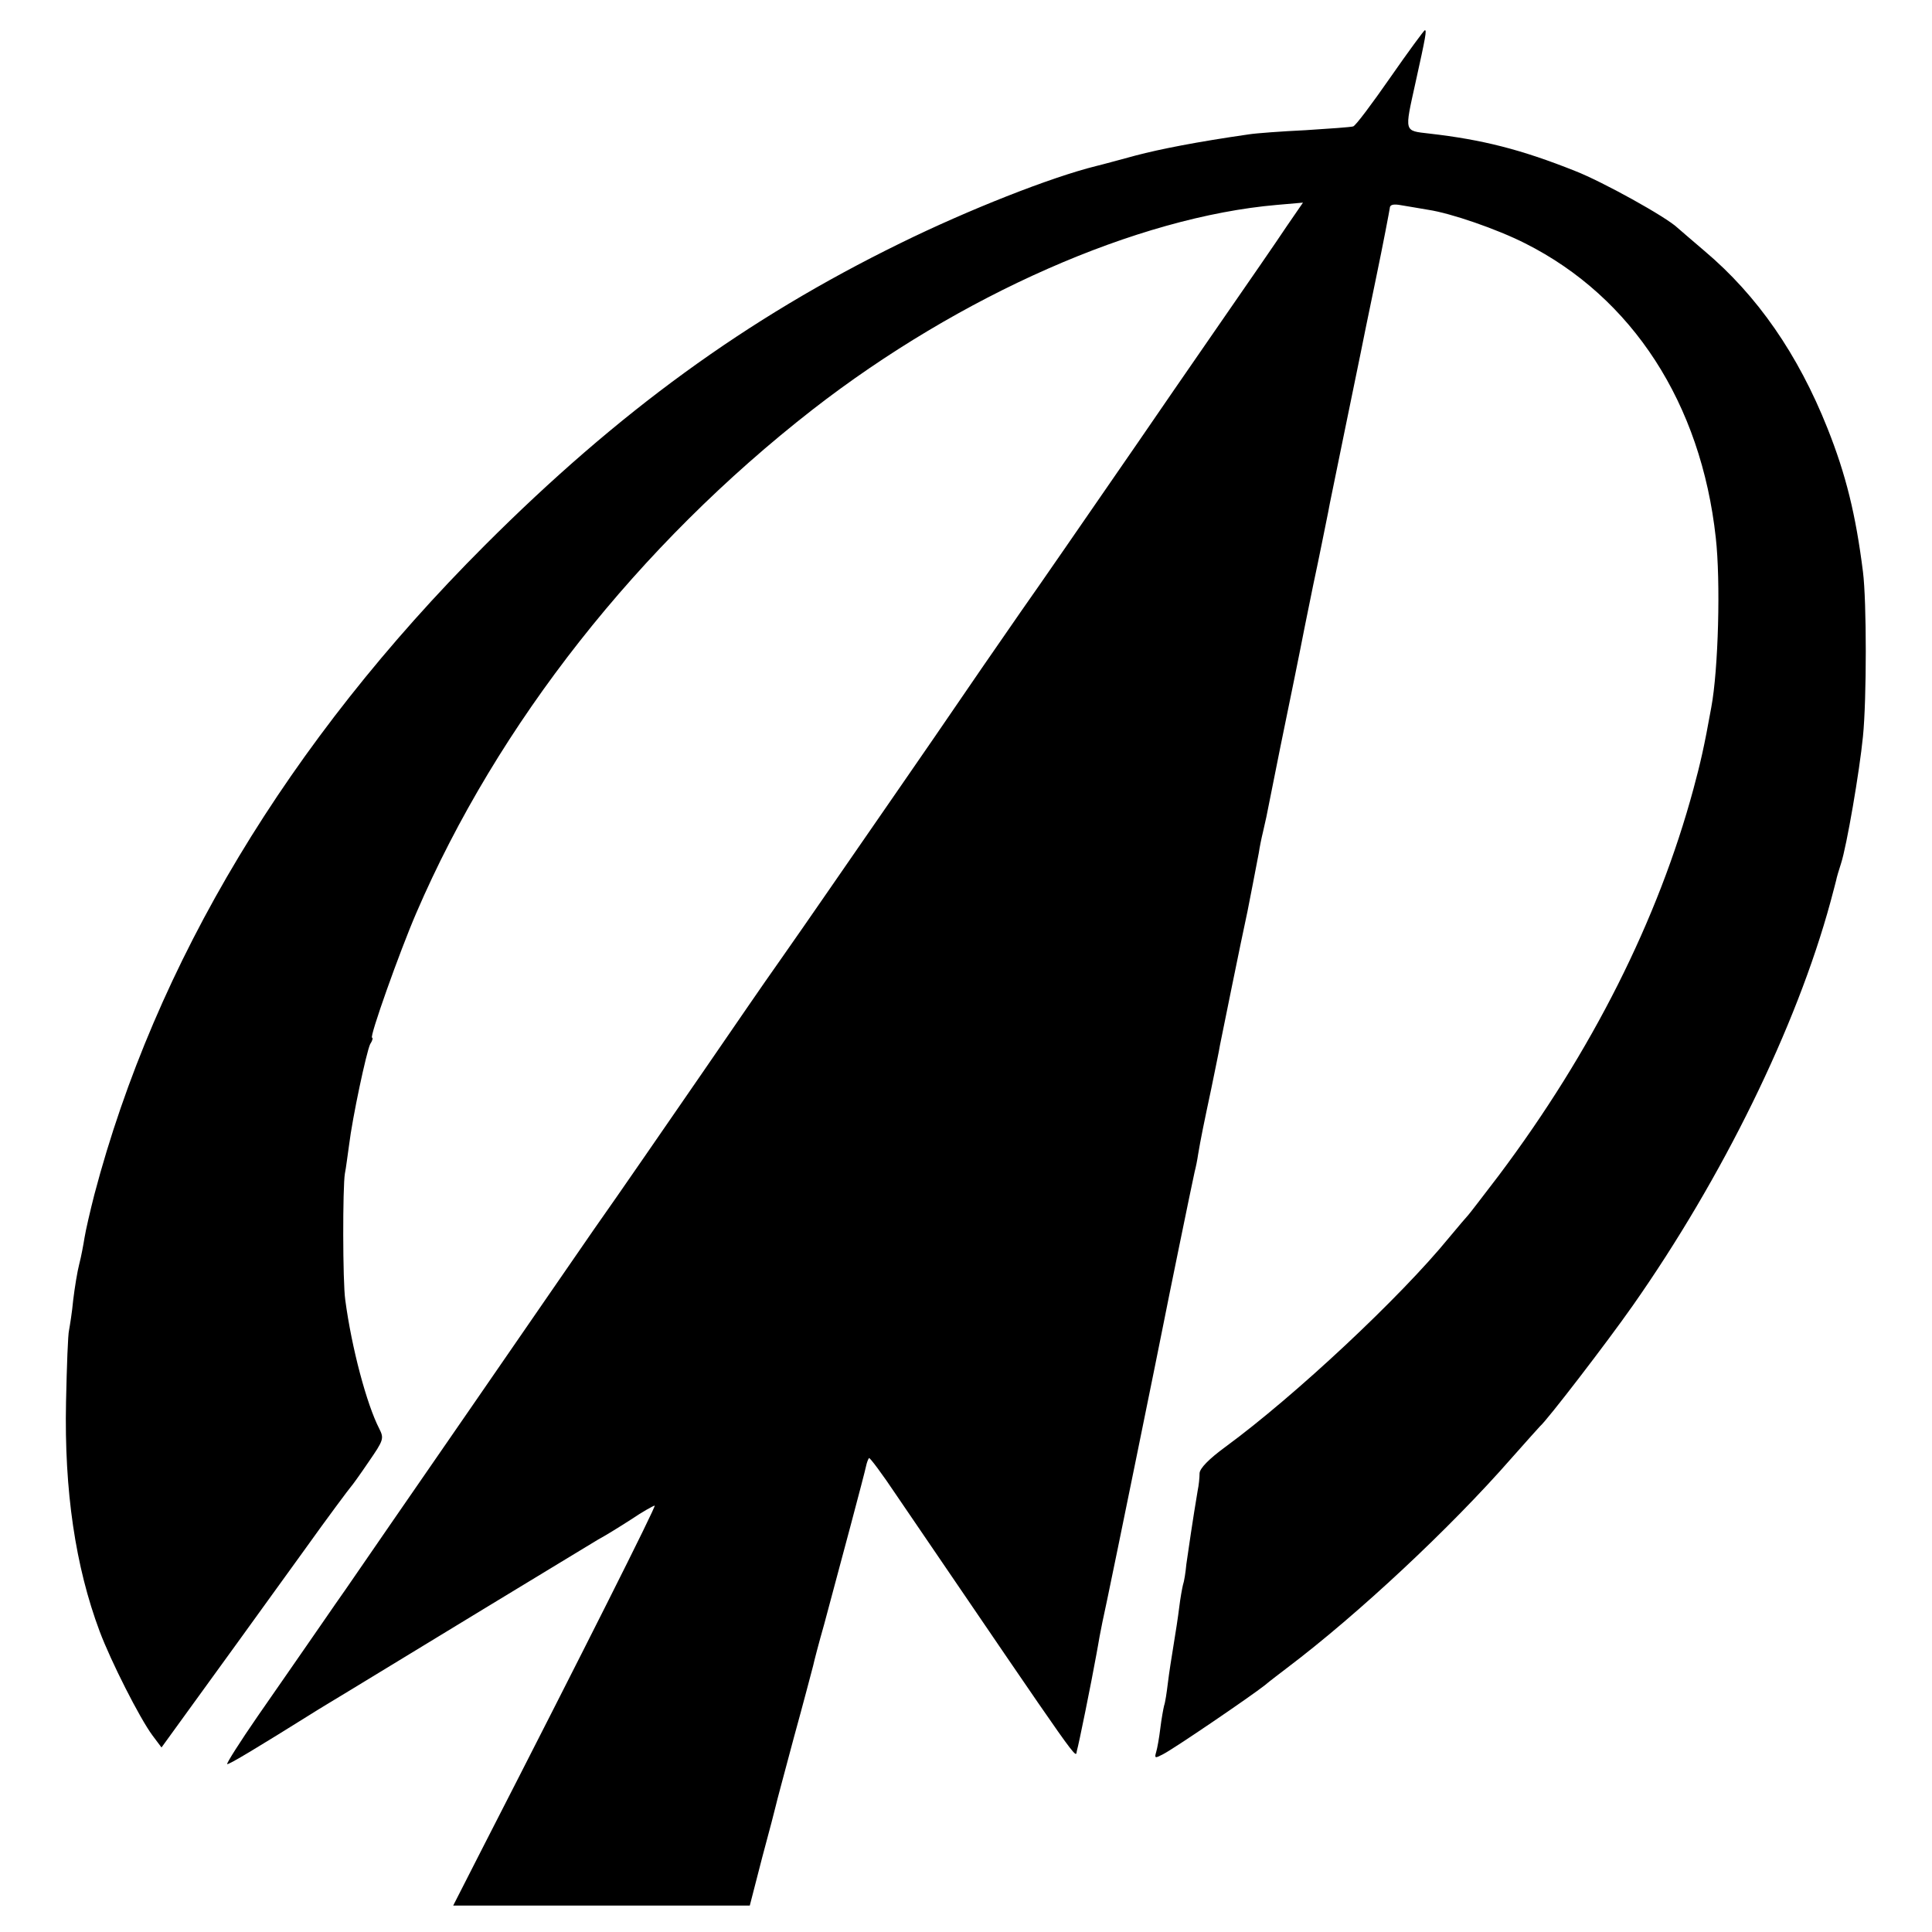
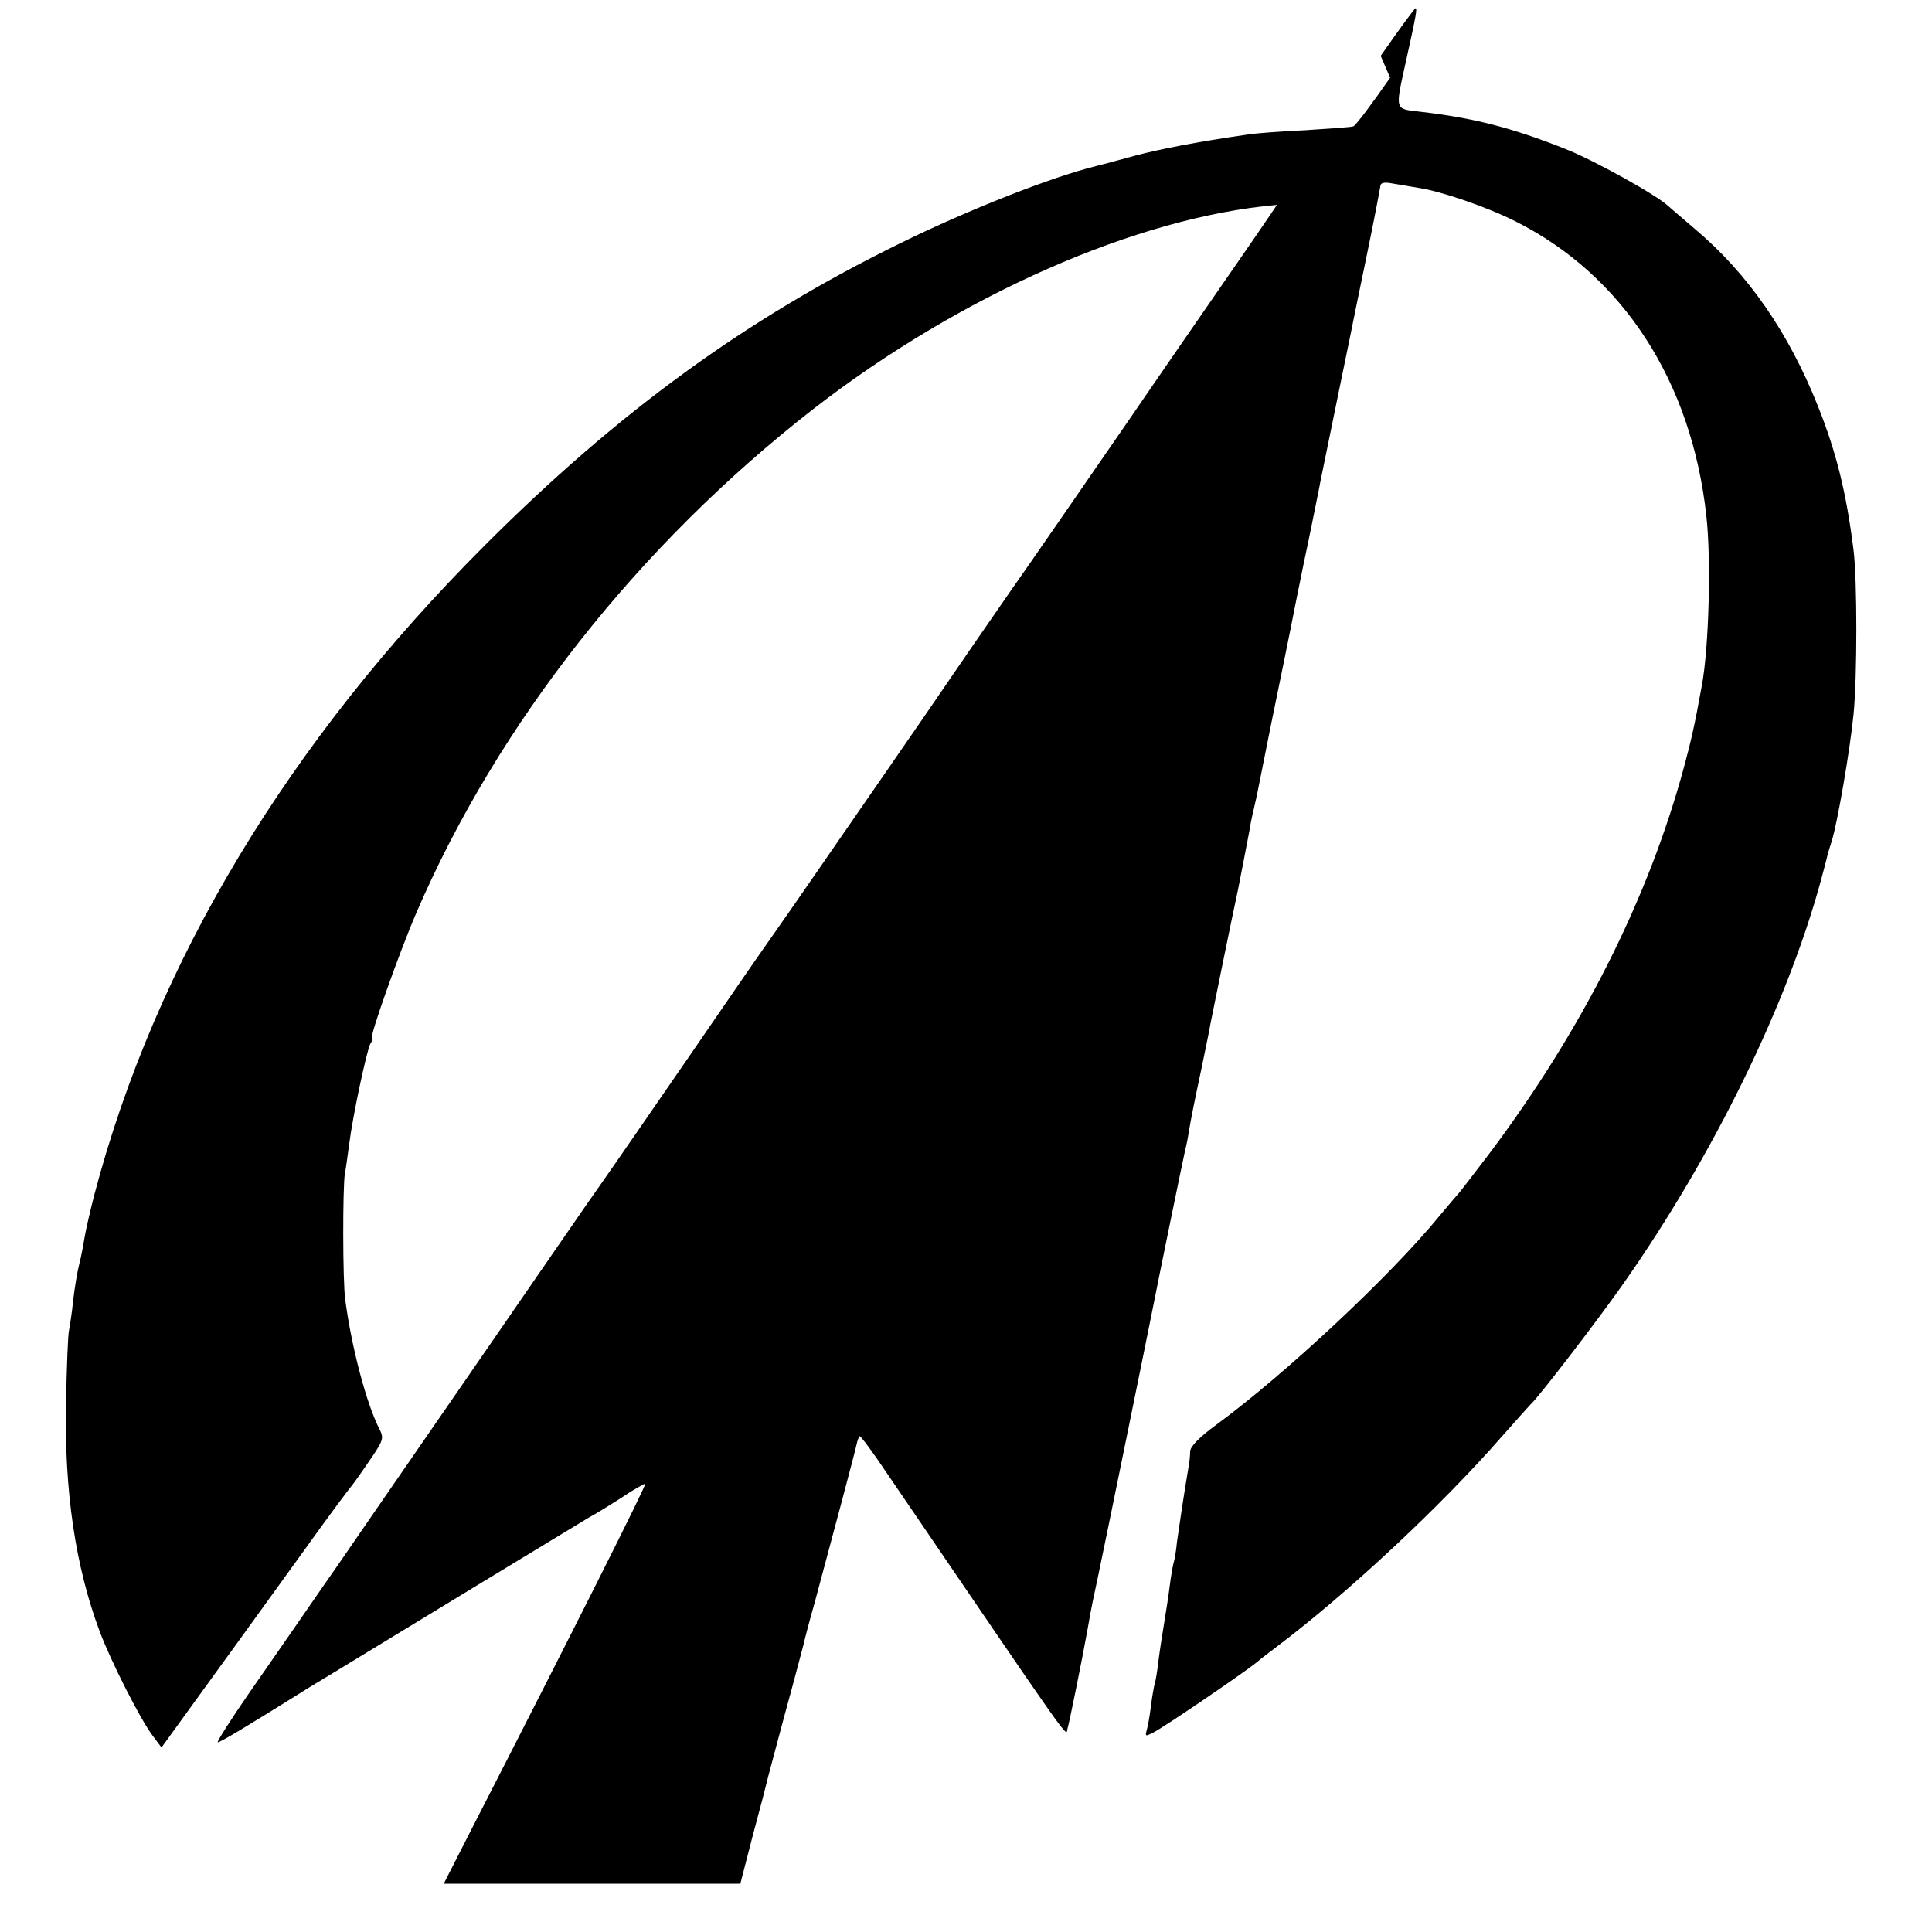
<svg xmlns="http://www.w3.org/2000/svg" version="1.0" width="512pt" height="512pt" viewBox="0 0 512 512" preserveAspectRatio="xMidYMid meet">
  <g transform="translate(0,512) scale(0.1,-0.1)" fill="#000000" stroke="none">
-     <path d="M3684 4914 c-48 -69 -92 -128 -98 -129 -6 -2 -63 -6 -126 -10 -63 -3 -131 -8 -150 -11 -139 -20 -235 -39 -300 -56 -41 -11 -88 -24 -105 -28 -121 -30 -339 -116 -520 -205 -408 -200 -746 -446 -1100 -800 -521 -521 -873 -1106 -1035 -1721 -11 -43 -23 -95 -26 -114 -3 -19 -9 -51 -14 -70 -5 -19 -12 -62 -16 -95 -3 -33 -9 -69 -11 -80 -3 -11 -6 -96 -8 -190 -5 -236 25 -437 89 -608 30 -80 106 -230 140 -276 l24 -32 71 98 c39 54 97 134 129 178 32 44 111 154 177 245 65 91 122 167 125 170 3 3 24 32 47 66 40 58 41 62 28 88 -33 64 -73 213 -90 341 -7 48 -7 300 -1 335 3 14 7 48 11 75 9 74 46 247 56 268 6 9 8 17 5 17 -8 0 73 228 117 330 216 502 589 975 1051 1335 390 303 860 510 1230 542 l69 6 -44 -64 c-23 -35 -104 -152 -178 -259 -74 -107 -172 -249 -217 -315 -154 -223 -255 -370 -308 -445 -28 -41 -91 -131 -138 -200 -47 -69 -135 -197 -196 -285 -61 -88 -141 -204 -179 -259 -37 -54 -93 -134 -123 -177 -60 -85 -104 -150 -210 -304 -96 -139 -214 -311 -286 -413 -33 -48 -181 -262 -329 -477 -148 -214 -296 -429 -329 -477 -34 -48 -80 -116 -104 -150 -24 -35 -82 -118 -129 -186 -47 -68 -83 -125 -81 -127 3 -3 87 48 223 133 17 11 64 39 105 64 41 25 199 121 350 213 151 92 289 175 305 185 17 9 56 33 87 53 31 21 60 37 63 37 5 0 -191 -390 -456 -907 l-78 -153 393 0 393 0 33 128 c19 70 35 132 36 137 1 6 23 87 48 181 26 94 48 179 51 190 2 10 15 60 29 109 42 156 107 399 111 419 2 10 6 20 8 22 2 2 35 -42 73 -99 511 -750 472 -695 478 -676 4 12 38 179 52 257 2 12 6 32 8 45 2 12 11 56 20 97 16 75 142 693 151 740 6 32 75 369 81 395 3 11 7 31 9 45 7 42 15 81 35 175 10 50 21 101 23 115 4 20 56 277 73 355 5 26 24 122 30 155 2 14 7 39 11 55 4 17 8 35 9 40 1 6 18 89 37 185 39 190 43 210 52 255 3 17 19 95 35 174 17 79 32 156 35 170 3 14 7 35 9 46 5 24 76 372 82 400 2 11 20 99 40 195 20 96 36 181 37 188 0 10 10 12 31 8 17 -3 49 -8 71 -12 60 -9 182 -51 257 -89 284 -143 466 -424 505 -780 13 -115 7 -349 -12 -450 -19 -106 -29 -148 -47 -215 -94 -348 -269 -696 -516 -1025 -42 -55 -78 -102 -81 -105 -3 -3 -26 -30 -51 -60 -129 -158 -408 -419 -592 -554 -45 -33 -68 -57 -69 -70 0 -12 -2 -32 -5 -46 -13 -77 -25 -160 -30 -195 -2 -22 -6 -47 -9 -55 -2 -8 -7 -35 -10 -60 -3 -25 -10 -70 -15 -100 -5 -30 -12 -75 -15 -100 -3 -25 -7 -52 -10 -60 -2 -8 -7 -35 -10 -60 -3 -25 -8 -53 -11 -63 -5 -17 -3 -17 18 -6 28 14 232 153 270 183 14 12 41 32 59 46 188 142 433 371 594 555 39 44 73 82 76 85 19 16 178 223 246 320 238 339 434 739 524 1070 7 25 13 50 15 57 1 6 7 27 13 45 15 46 49 244 58 336 10 98 10 359 0 437 -19 151 -45 257 -94 380 -78 196 -186 352 -326 470 -33 28 -64 55 -71 61 -30 29 -200 123 -272 151 -143 57 -246 83 -386 99 -68 8 -66 2 -37 134 28 126 30 140 25 140 -2 0 -44 -57 -92 -126z" />
+     <path d="M3684 4914 c-48 -69 -92 -128 -98 -129 -6 -2 -63 -6 -126 -10 -63 -3 -131 -8 -150 -11 -139 -20 -235 -39 -300 -56 -41 -11 -88 -24 -105 -28 -121 -30 -339 -116 -520 -205 -408 -200 -746 -446 -1100 -800 -521 -521 -873 -1106 -1035 -1721 -11 -43 -23 -95 -26 -114 -3 -19 -9 -51 -14 -70 -5 -19 -12 -62 -16 -95 -3 -33 -9 -69 -11 -80 -3 -11 -6 -96 -8 -190 -5 -236 25 -437 89 -608 30 -80 106 -230 140 -276 l24 -32 71 98 c39 54 97 134 129 178 32 44 111 154 177 245 65 91 122 167 125 170 3 3 24 32 47 66 40 58 41 62 28 88 -33 64 -73 213 -90 341 -7 48 -7 300 -1 335 3 14 7 48 11 75 9 74 46 247 56 268 6 9 8 17 5 17 -8 0 73 228 117 330 216 502 589 975 1051 1335 390 303 860 510 1230 542 c-23 -35 -104 -152 -178 -259 -74 -107 -172 -249 -217 -315 -154 -223 -255 -370 -308 -445 -28 -41 -91 -131 -138 -200 -47 -69 -135 -197 -196 -285 -61 -88 -141 -204 -179 -259 -37 -54 -93 -134 -123 -177 -60 -85 -104 -150 -210 -304 -96 -139 -214 -311 -286 -413 -33 -48 -181 -262 -329 -477 -148 -214 -296 -429 -329 -477 -34 -48 -80 -116 -104 -150 -24 -35 -82 -118 -129 -186 -47 -68 -83 -125 -81 -127 3 -3 87 48 223 133 17 11 64 39 105 64 41 25 199 121 350 213 151 92 289 175 305 185 17 9 56 33 87 53 31 21 60 37 63 37 5 0 -191 -390 -456 -907 l-78 -153 393 0 393 0 33 128 c19 70 35 132 36 137 1 6 23 87 48 181 26 94 48 179 51 190 2 10 15 60 29 109 42 156 107 399 111 419 2 10 6 20 8 22 2 2 35 -42 73 -99 511 -750 472 -695 478 -676 4 12 38 179 52 257 2 12 6 32 8 45 2 12 11 56 20 97 16 75 142 693 151 740 6 32 75 369 81 395 3 11 7 31 9 45 7 42 15 81 35 175 10 50 21 101 23 115 4 20 56 277 73 355 5 26 24 122 30 155 2 14 7 39 11 55 4 17 8 35 9 40 1 6 18 89 37 185 39 190 43 210 52 255 3 17 19 95 35 174 17 79 32 156 35 170 3 14 7 35 9 46 5 24 76 372 82 400 2 11 20 99 40 195 20 96 36 181 37 188 0 10 10 12 31 8 17 -3 49 -8 71 -12 60 -9 182 -51 257 -89 284 -143 466 -424 505 -780 13 -115 7 -349 -12 -450 -19 -106 -29 -148 -47 -215 -94 -348 -269 -696 -516 -1025 -42 -55 -78 -102 -81 -105 -3 -3 -26 -30 -51 -60 -129 -158 -408 -419 -592 -554 -45 -33 -68 -57 -69 -70 0 -12 -2 -32 -5 -46 -13 -77 -25 -160 -30 -195 -2 -22 -6 -47 -9 -55 -2 -8 -7 -35 -10 -60 -3 -25 -10 -70 -15 -100 -5 -30 -12 -75 -15 -100 -3 -25 -7 -52 -10 -60 -2 -8 -7 -35 -10 -60 -3 -25 -8 -53 -11 -63 -5 -17 -3 -17 18 -6 28 14 232 153 270 183 14 12 41 32 59 46 188 142 433 371 594 555 39 44 73 82 76 85 19 16 178 223 246 320 238 339 434 739 524 1070 7 25 13 50 15 57 1 6 7 27 13 45 15 46 49 244 58 336 10 98 10 359 0 437 -19 151 -45 257 -94 380 -78 196 -186 352 -326 470 -33 28 -64 55 -71 61 -30 29 -200 123 -272 151 -143 57 -246 83 -386 99 -68 8 -66 2 -37 134 28 126 30 140 25 140 -2 0 -44 -57 -92 -126z" />
  </g>
</svg>